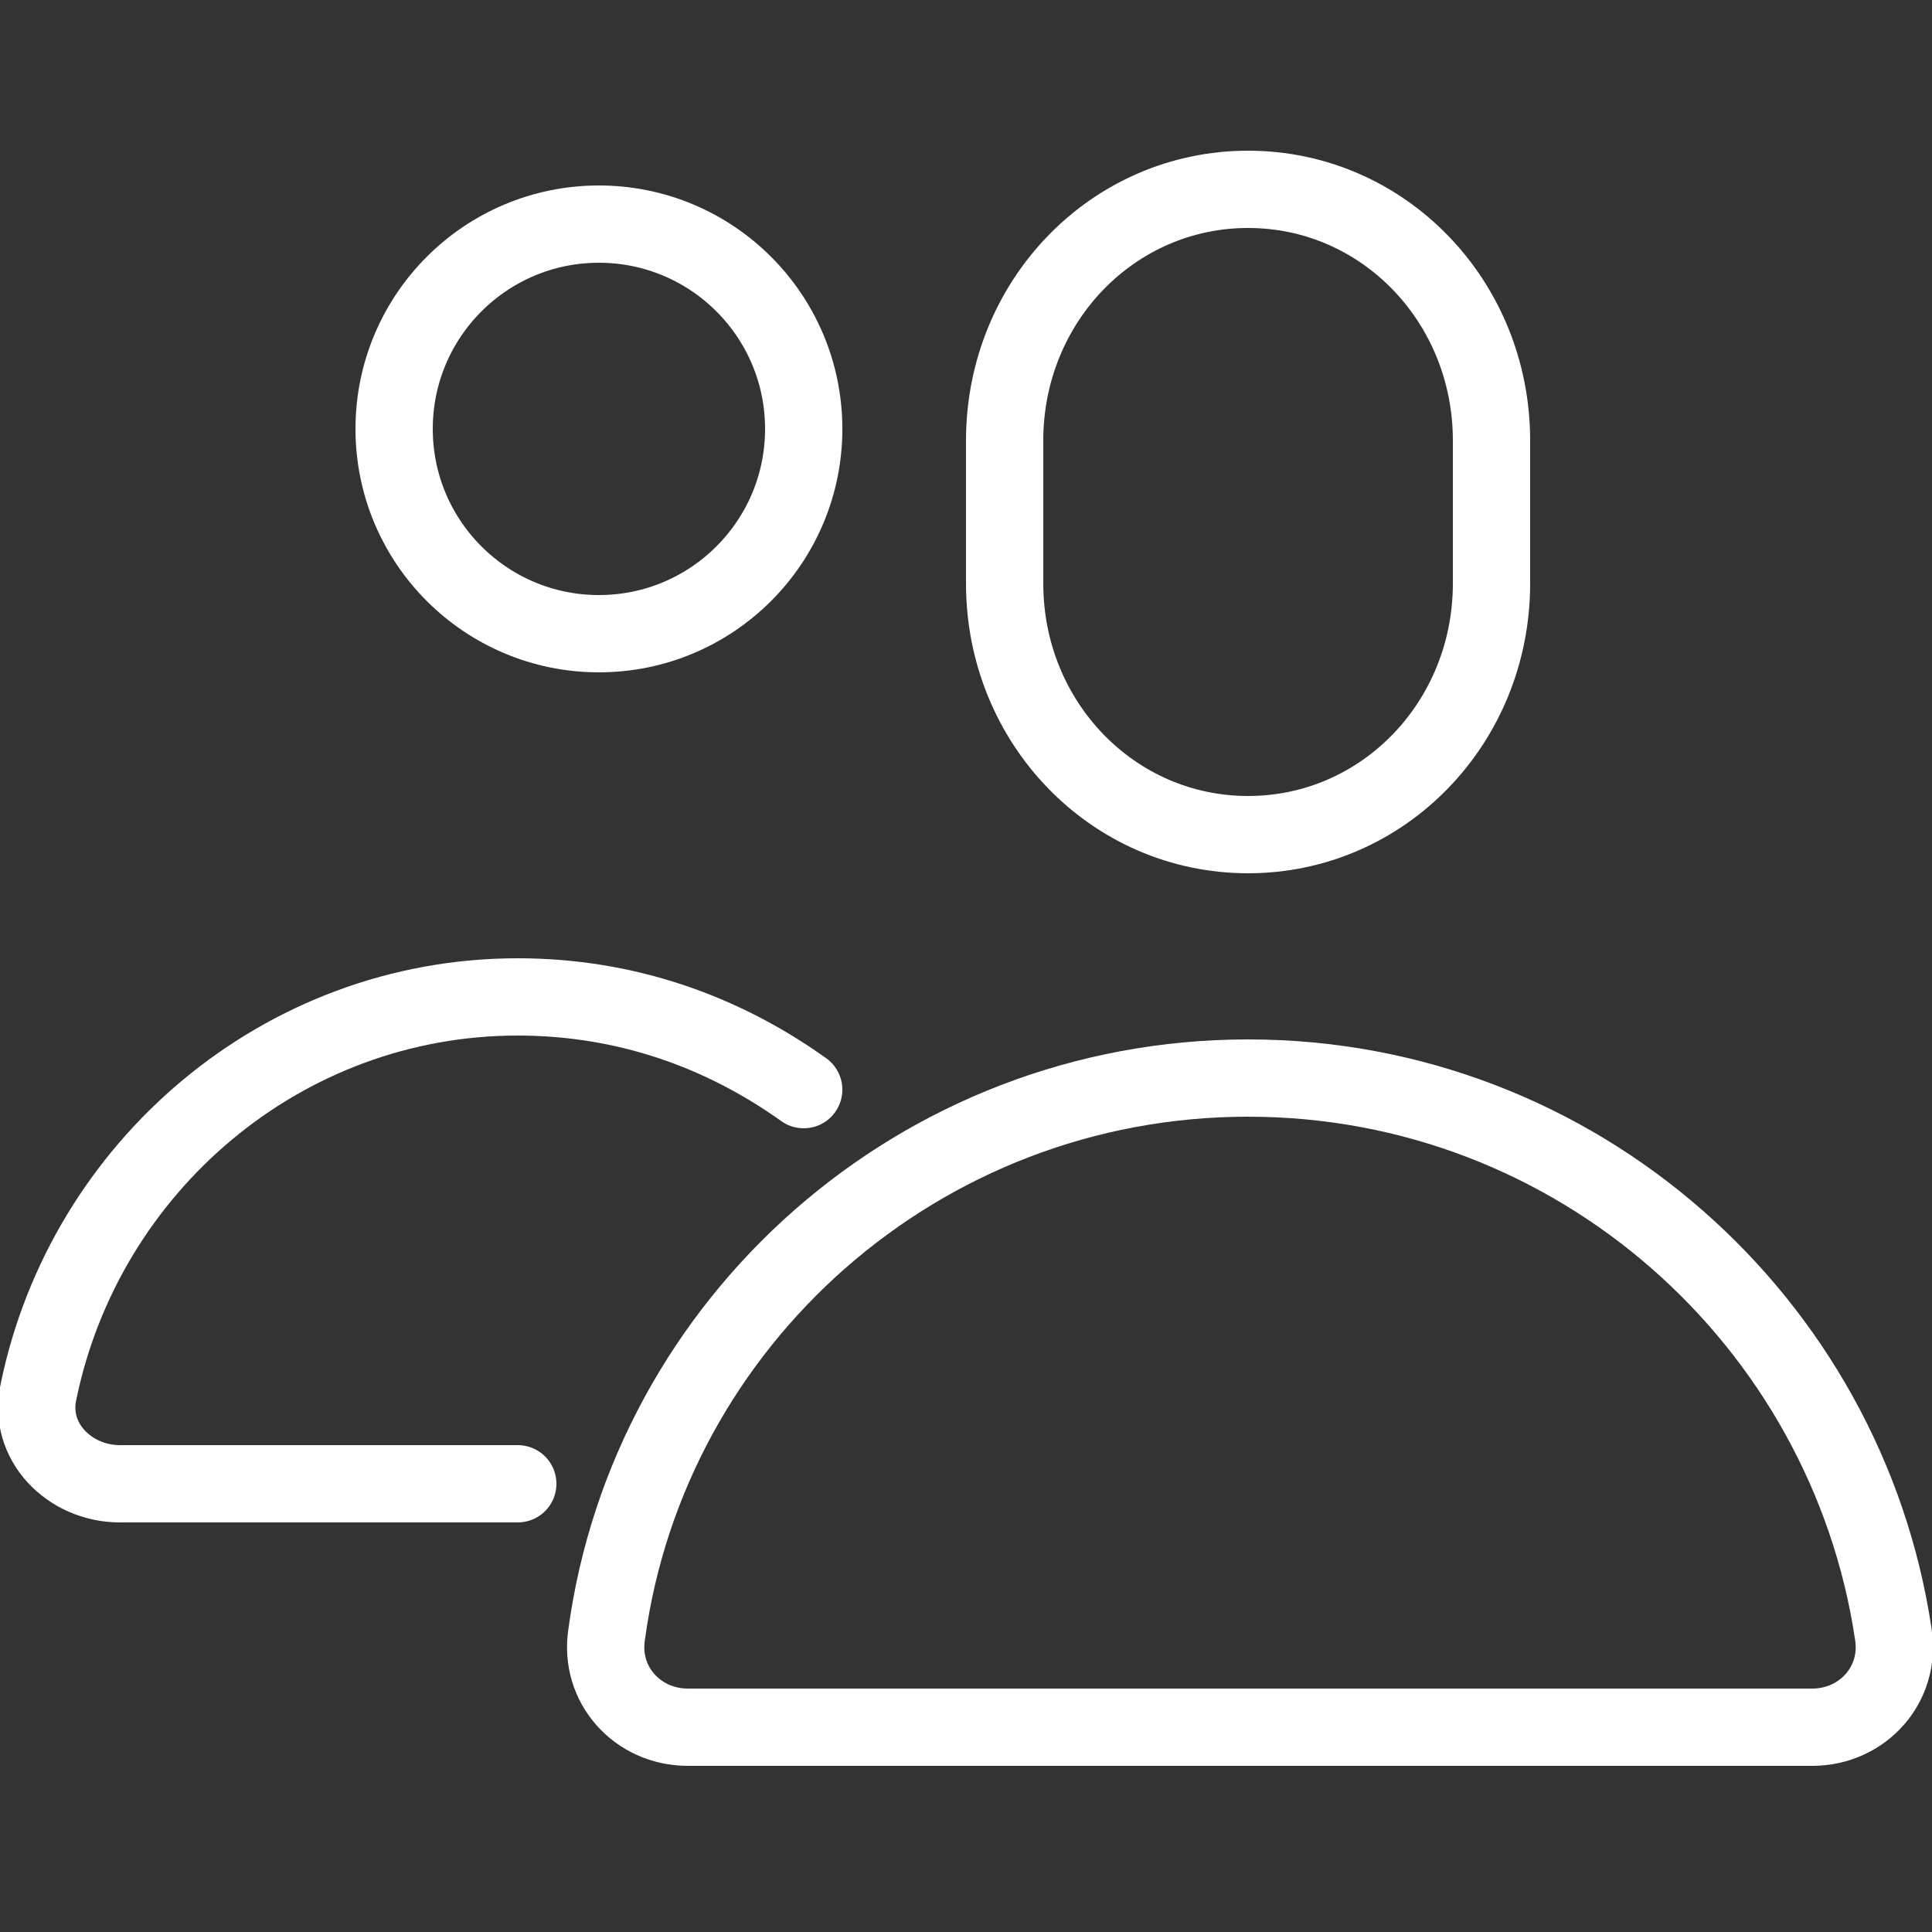
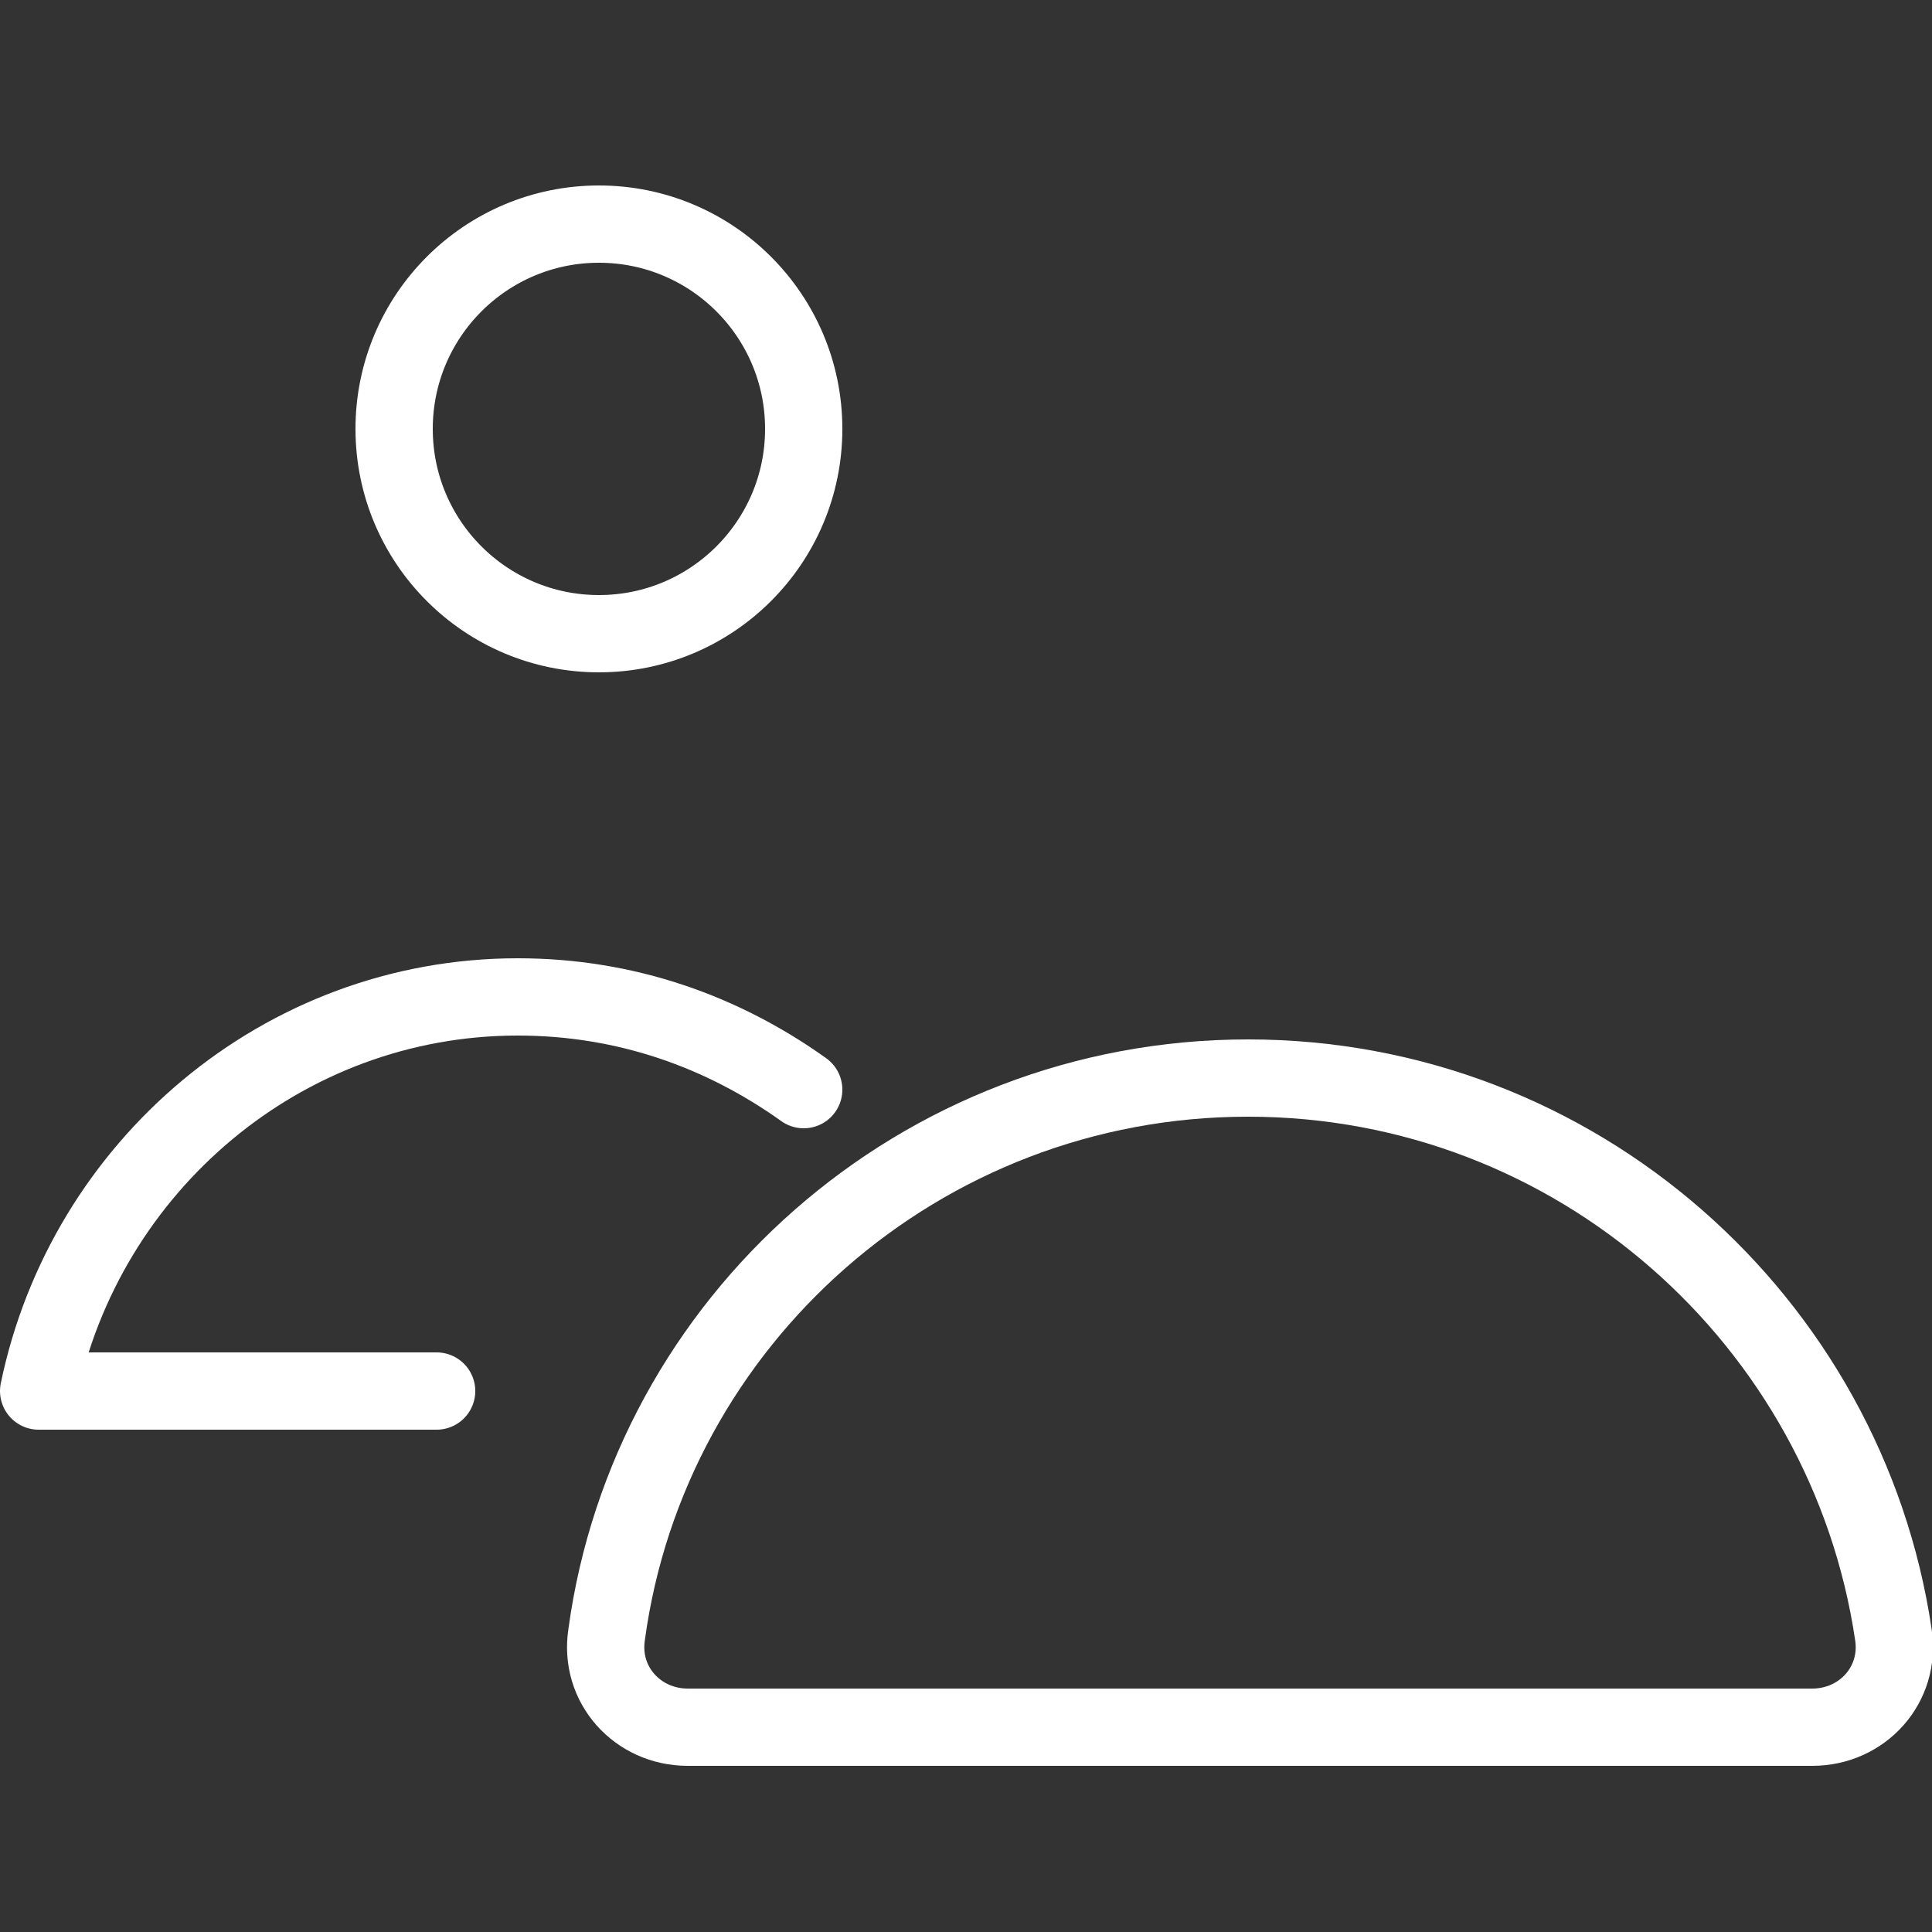
<svg xmlns="http://www.w3.org/2000/svg" version="1.1" id="Layer_1" x="0px" y="0px" viewBox="0 0 50 50" style="enable-background:new 0 0 50 50;" xml:space="preserve">
  <rect x="0" y="0" width="50" height="50" fill="#333333" stroke="none" />
  <style type="text/css">
	.st0{fill:none;stroke:#FFFFFF;stroke-width:2;stroke-linecap:round;stroke-linejoin:round;stroke-miterlimit:10;}
</style>
  <g>
-     <path class="st0" d="M38.6,15.1c0,3.6-2.8,6.5-6.3,6.5S26,18.7,26,15.1v-3.7c0-3.6,2.8-6.5,6.3-6.5s6.3,2.9,6.3,6.5V15.1z" />
    <circle class="st0" cx="15.5" cy="11.1" r="5.3" />
-     <path class="st0" d="M20.8,28.2c-2.1-1.5-4.6-2.4-7.4-2.4C7.3,25.8,2.2,30.2,1,36c-0.3,1.3,0.8,2.4,2.1,2.4h10.3" />
+     <path class="st0" d="M20.8,28.2c-2.1-1.5-4.6-2.4-7.4-2.4C7.3,25.8,2.2,30.2,1,36h10.3" />
    <path class="st0" d="M32.3,27.9L32.3,27.9c-8.5,0-15.5,6.3-16.6,14.4c-0.2,1.3,0.8,2.4,2.1,2.4h29.1c1.3,0,2.3-1.1,2.1-2.4   C47.8,34.2,40.8,27.9,32.3,27.9z" />
  </g>
</svg>